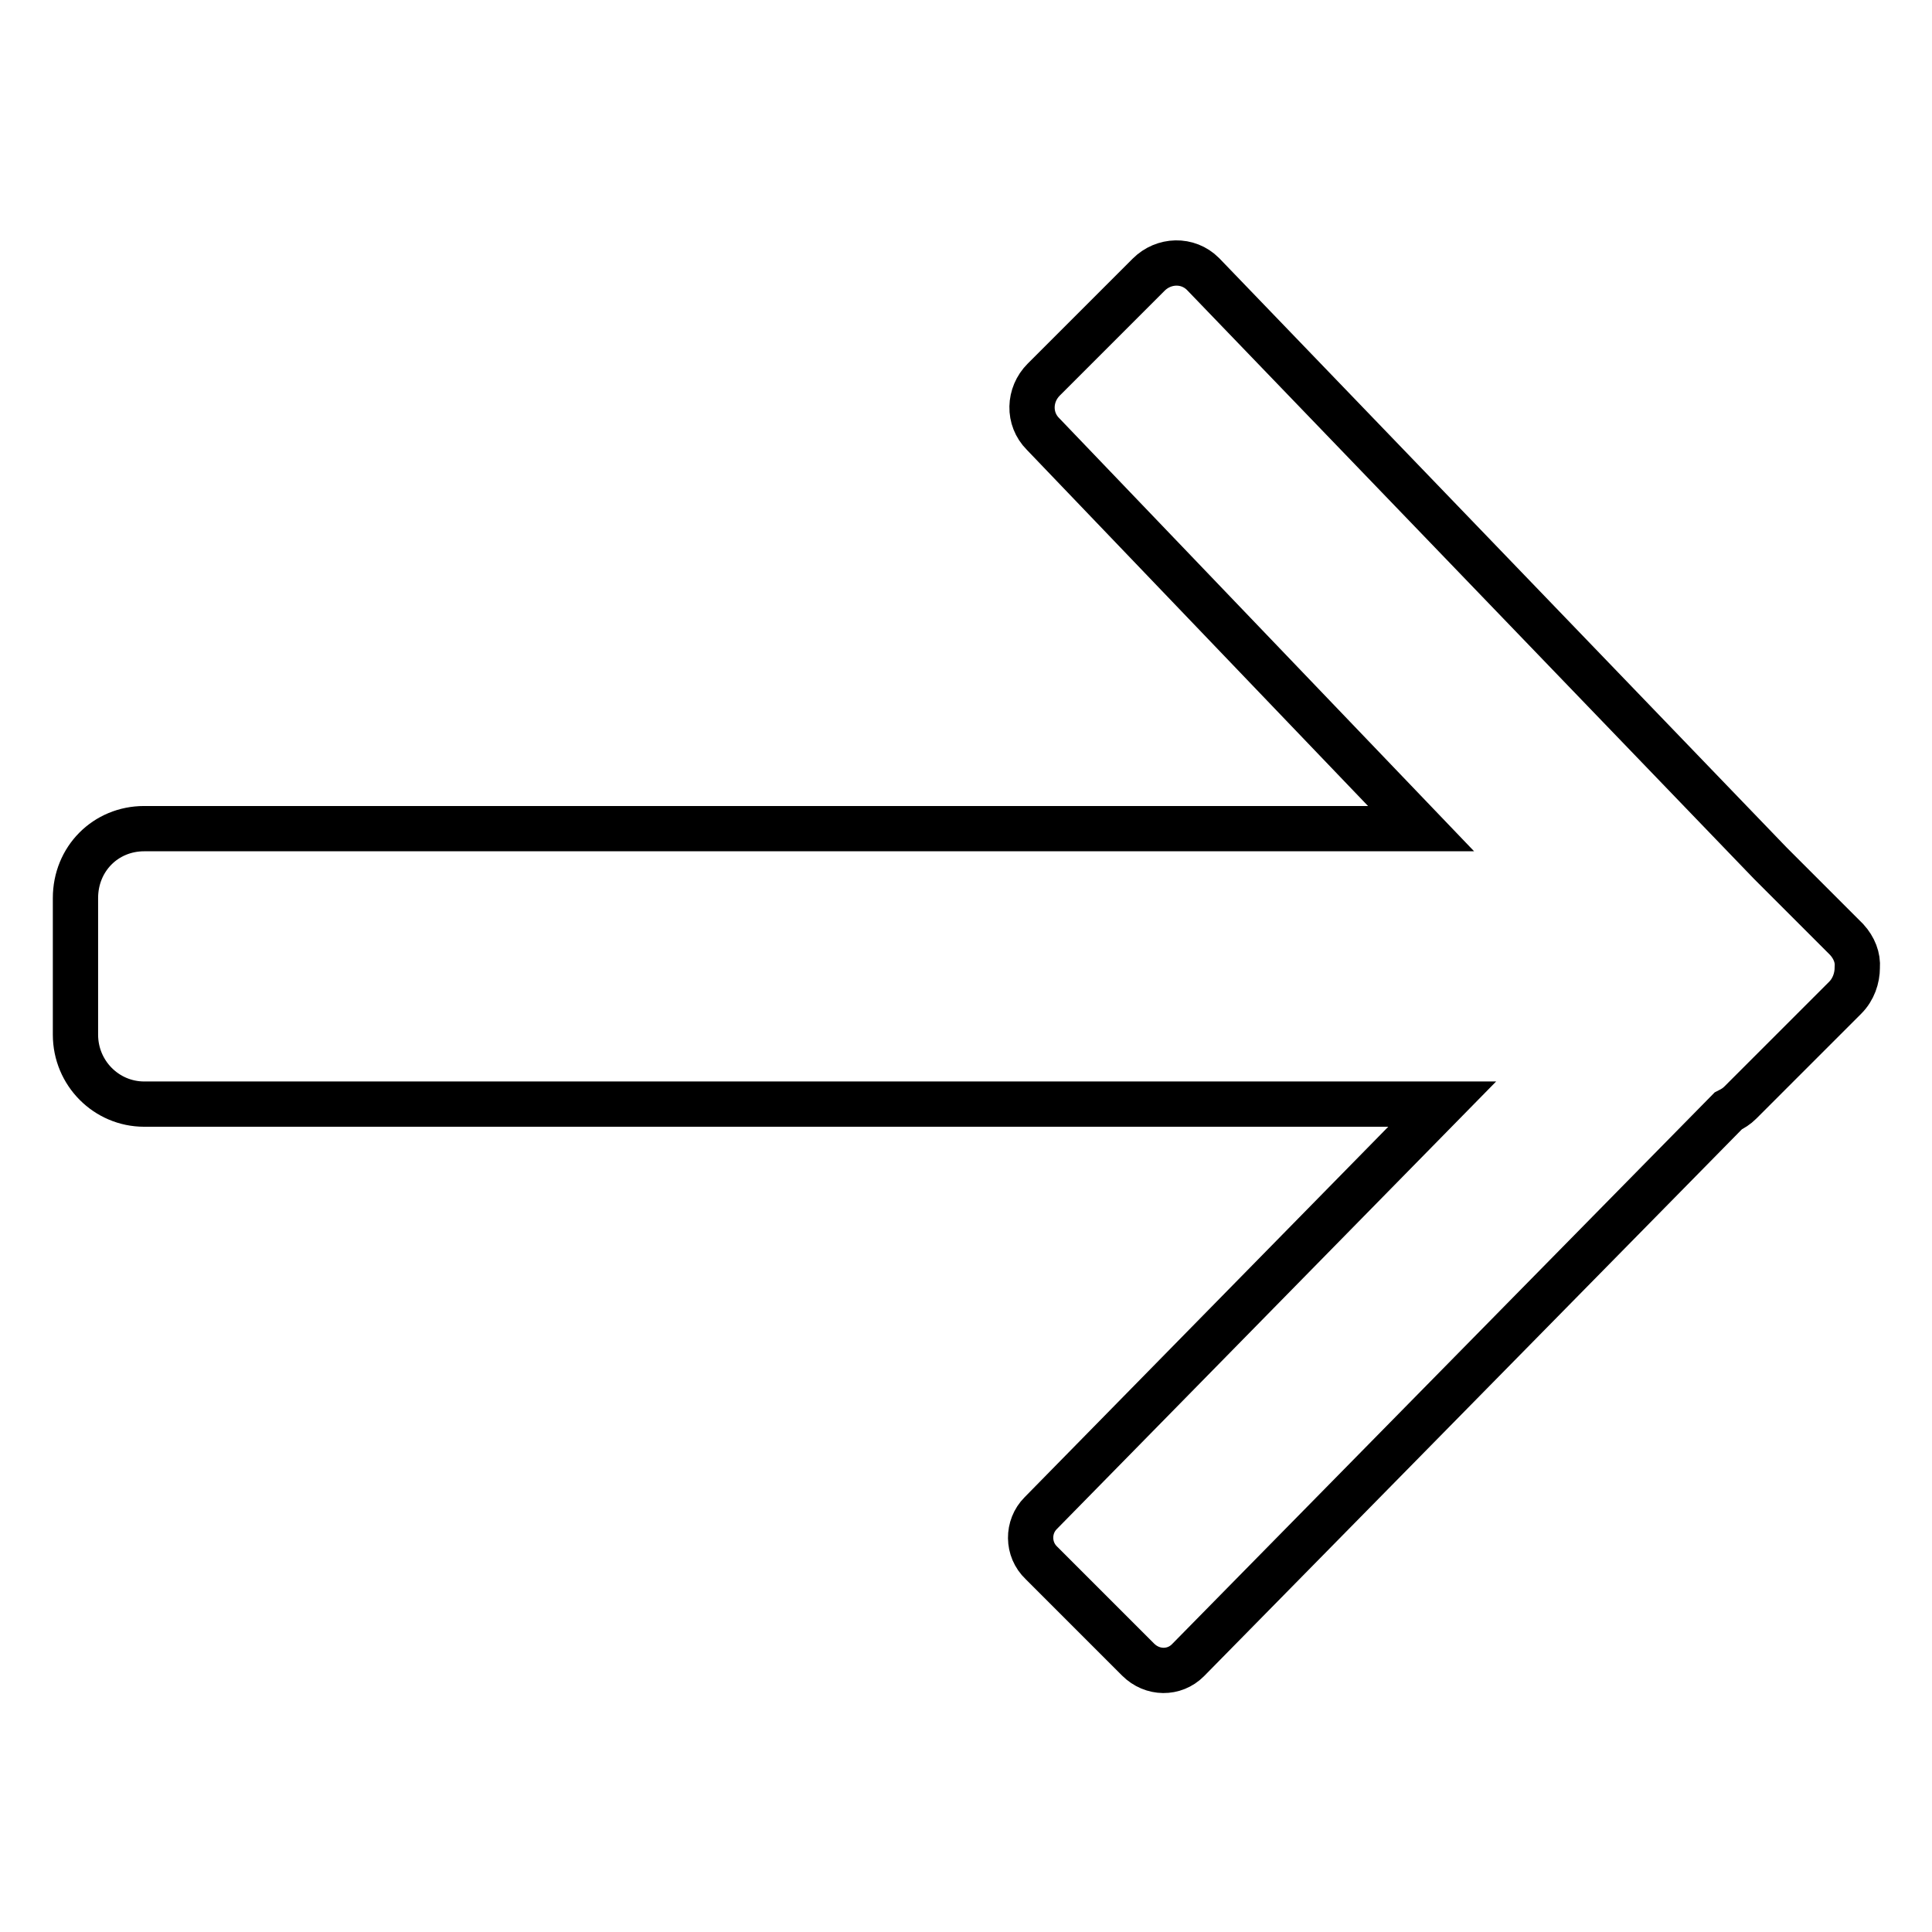
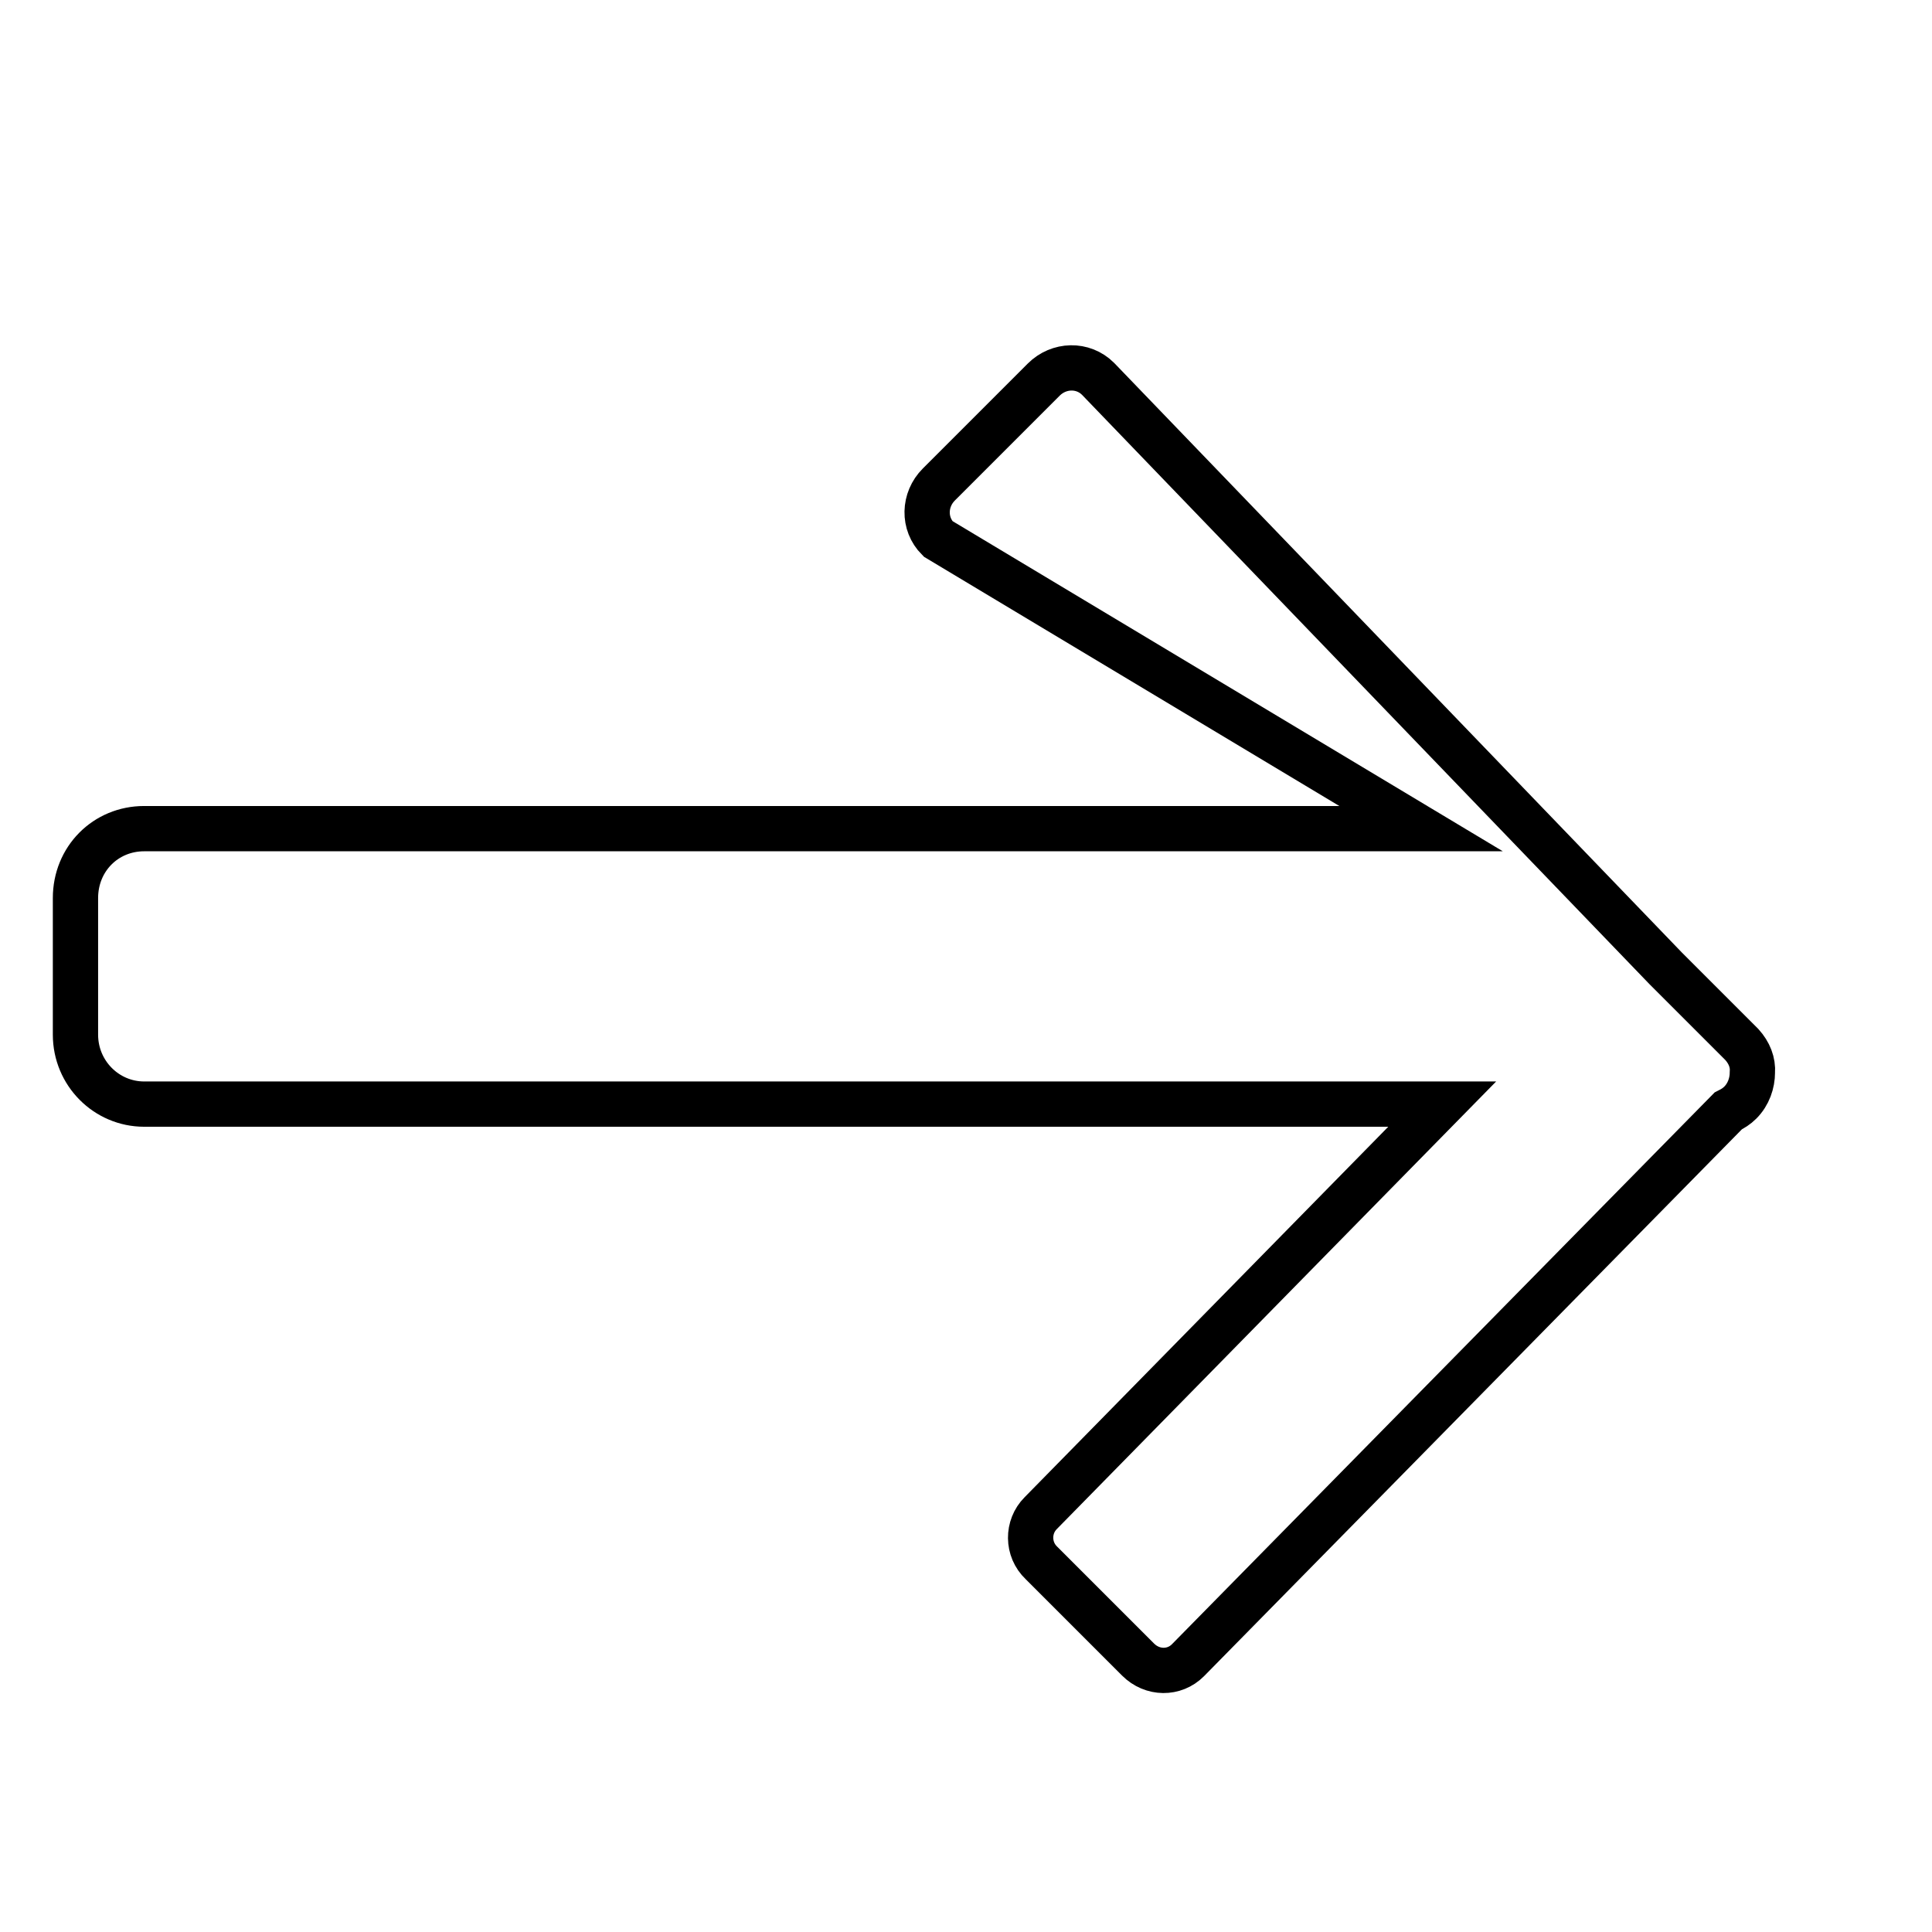
<svg xmlns="http://www.w3.org/2000/svg" version="1.1" x="0px" y="0px" viewBox="0 0 256 256" enable-background="new 0 0 256 256" xml:space="preserve">
  <g>
    <g>
-       <path stroke-width="6" fill-opacity="0" stroke="#000000" d="M188.3,109.8H19.1c-5.1,0-9.1,4-9.1,9.2v18.1c0,5.1,4.1,9.2,9.1,9.2h172l-53.2,54.2c-1.8,1.8-1.8,4.8,0.1,6.6l12.8,12.8c1.9,1.9,4.8,1.9,6.6,0.1l71.6-72.8c0.6-0.3,1.1-0.6,1.6-1.1l13.9-13.9c1.1-1.1,1.6-2.6,1.6-4c0.1-1.3-0.4-2.6-1.4-3.7l-10.1-10.1l-75.2-78.1c-2-2-5.2-1.9-7.2,0.1l-13.9,13.9c-2,2-2.1,5.2-0.1,7.2L188.3,109.8L188.3,109.8z" />
+       <path stroke-width="6" fill-opacity="0" stroke="#000000" d="M188.3,109.8H19.1c-5.1,0-9.1,4-9.1,9.2v18.1c0,5.1,4.1,9.2,9.1,9.2h172l-53.2,54.2c-1.8,1.8-1.8,4.8,0.1,6.6l12.8,12.8c1.9,1.9,4.8,1.9,6.6,0.1l71.6-72.8c0.6-0.3,1.1-0.6,1.6-1.1c1.1-1.1,1.6-2.6,1.6-4c0.1-1.3-0.4-2.6-1.4-3.7l-10.1-10.1l-75.2-78.1c-2-2-5.2-1.9-7.2,0.1l-13.9,13.9c-2,2-2.1,5.2-0.1,7.2L188.3,109.8L188.3,109.8z" />
    </g>
  </g>
</svg>